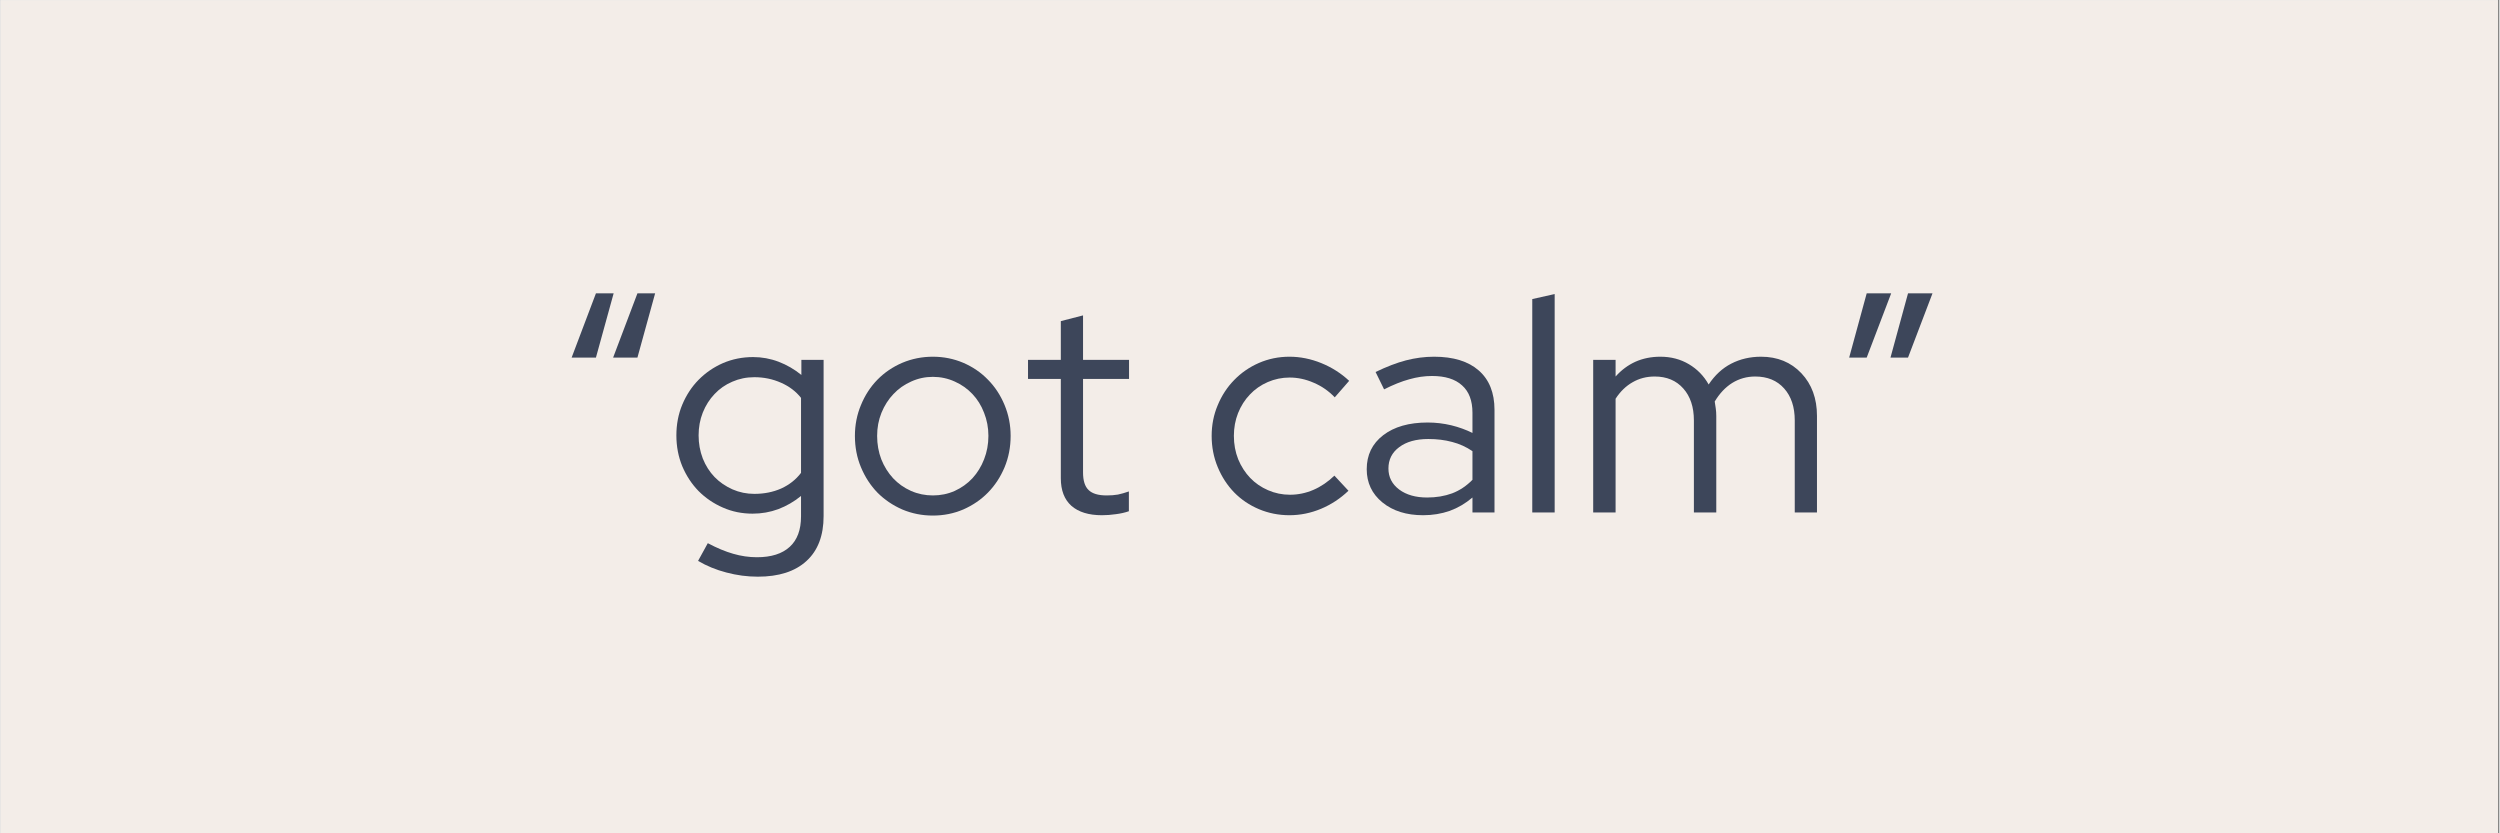
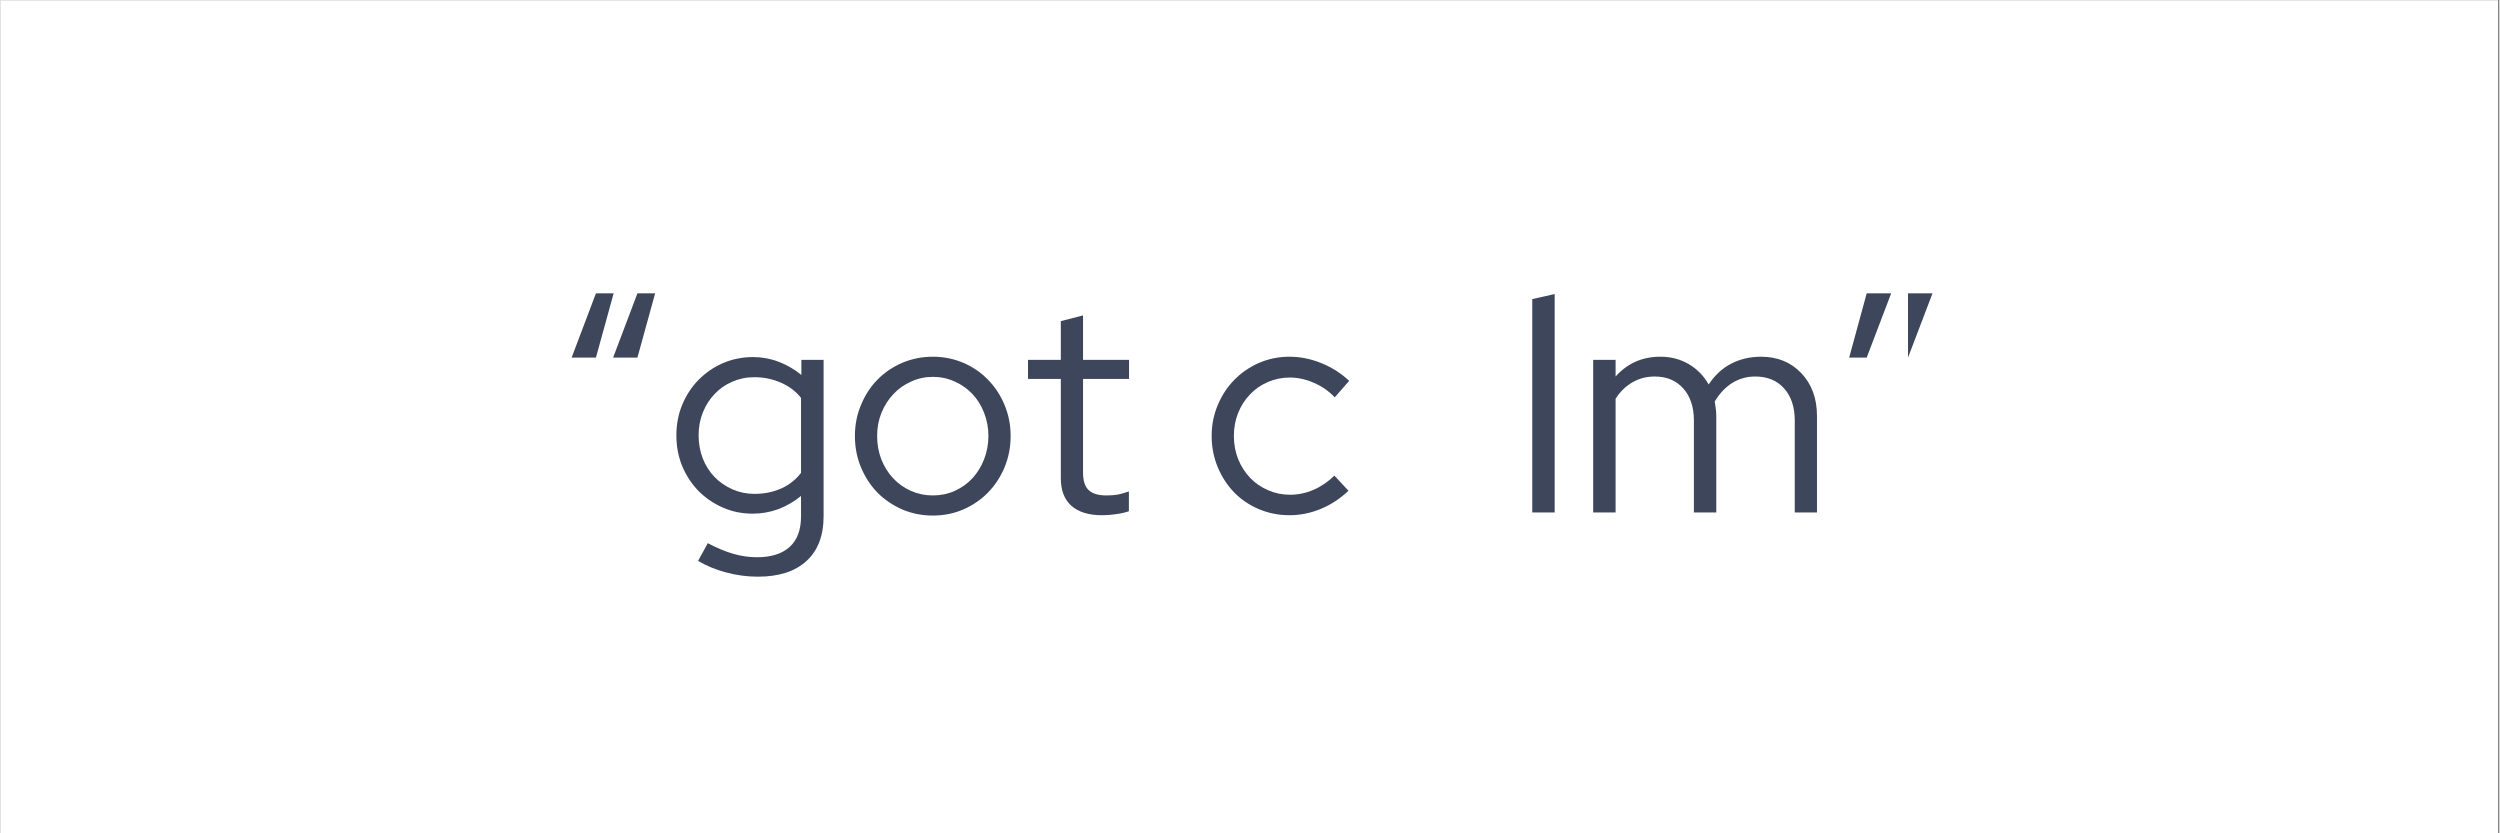
<svg xmlns="http://www.w3.org/2000/svg" width="300" zoomAndPan="magnify" viewBox="0 0 224.88 75" height="100" preserveAspectRatio="xMidYMid meet" version="1.0">
  <rect x="0" y="0" width="224.88" height="75" fill="#808080" stroke="none" />
  <defs>
    <g />
    <clipPath id="2308b2726a">
      <path d="M 0 0.02 L 224.762 0.02 L 224.762 74.98 L 0 74.98 Z M 0 0.02 " clip-rule="nonzero" />
    </clipPath>
  </defs>
  <g clip-path="url(#2308b2726a)">
    <path fill="#ffffff" d="M 0 0.02 L 224.879 0.02 L 224.879 74.98 L 0 74.98 Z M 0 0.02 " fill-opacity="1" fill-rule="nonzero" />
-     <path fill="#f3ede8" d="M 0 0.02 L 224.879 0.02 L 224.879 74.98 L 0 74.98 Z M 0 0.02 " fill-opacity="1" fill-rule="nonzero" />
  </g>
  <g fill="#3d465a" fill-opacity="1">
    <g transform="translate(50.59, 46.12)">
      <g>
        <path d="M 2.984 -13.938 L 0.797 -13.938 L 2.984 -19.719 L 4.578 -19.719 Z M 6.719 -13.938 L 4.531 -13.938 L 6.719 -19.719 L 8.312 -19.719 Z M 6.719 -13.938 " />
      </g>
    </g>
  </g>
  <g fill="#3d465a" fill-opacity="1">
    <g transform="translate(59.72, 46.12)">
      <g>
        <path d="M 7.953 0.109 C 7.004 0.109 6.113 -0.07 5.281 -0.438 C 4.445 -0.801 3.719 -1.297 3.094 -1.922 C 2.477 -2.555 1.988 -3.301 1.625 -4.156 C 1.27 -5.02 1.094 -5.945 1.094 -6.938 C 1.094 -7.926 1.27 -8.848 1.625 -9.703 C 1.988 -10.566 2.477 -11.312 3.094 -11.938 C 3.719 -12.57 4.445 -13.07 5.281 -13.438 C 6.125 -13.801 7.031 -13.984 8 -13.984 C 8.789 -13.984 9.555 -13.844 10.297 -13.562 C 11.035 -13.281 11.719 -12.883 12.344 -12.375 L 12.344 -13.734 L 14.344 -13.734 L 14.344 0.328 C 14.344 2.086 13.828 3.438 12.797 4.375 C 11.773 5.312 10.316 5.781 8.422 5.781 C 7.473 5.781 6.531 5.656 5.594 5.406 C 4.664 5.164 3.816 4.816 3.047 4.359 L 3.922 2.766 C 4.742 3.203 5.504 3.52 6.203 3.719 C 6.91 3.926 7.625 4.031 8.344 4.031 C 9.633 4.031 10.617 3.719 11.297 3.094 C 11.973 2.477 12.312 1.566 12.312 0.359 L 12.312 -1.484 C 11.688 -0.973 11.004 -0.578 10.266 -0.297 C 9.523 -0.023 8.754 0.109 7.953 0.109 Z M 3.094 -6.938 C 3.094 -6.207 3.219 -5.516 3.469 -4.859 C 3.727 -4.211 4.082 -3.656 4.531 -3.188 C 4.977 -2.727 5.516 -2.359 6.141 -2.078 C 6.766 -1.805 7.422 -1.672 8.109 -1.672 C 8.992 -1.672 9.801 -1.832 10.531 -2.156 C 11.258 -2.488 11.852 -2.957 12.312 -3.562 L 12.312 -10.312 C 11.852 -10.895 11.254 -11.348 10.516 -11.672 C 9.773 -12.004 8.973 -12.172 8.109 -12.172 C 7.398 -12.172 6.738 -12.035 6.125 -11.766 C 5.508 -11.504 4.977 -11.133 4.531 -10.656 C 4.082 -10.188 3.727 -9.629 3.469 -8.984 C 3.219 -8.348 3.094 -7.664 3.094 -6.938 Z M 3.094 -6.938 " />
      </g>
    </g>
  </g>
  <g fill="#3d465a" fill-opacity="1">
    <g transform="translate(75.788, 46.12)">
      <g>
        <path d="M 1.094 -6.891 C 1.094 -7.867 1.273 -8.797 1.641 -9.672 C 2.004 -10.555 2.5 -11.316 3.125 -11.953 C 3.758 -12.598 4.504 -13.102 5.359 -13.469 C 6.223 -13.832 7.141 -14.016 8.109 -14.016 C 9.078 -14.016 9.988 -13.832 10.844 -13.469 C 11.695 -13.102 12.438 -12.598 13.062 -11.953 C 13.695 -11.316 14.195 -10.555 14.562 -9.672 C 14.926 -8.797 15.109 -7.867 15.109 -6.891 C 15.109 -5.879 14.926 -4.938 14.562 -4.062 C 14.195 -3.188 13.695 -2.426 13.062 -1.781 C 12.438 -1.145 11.695 -0.641 10.844 -0.266 C 9.988 0.098 9.078 0.281 8.109 0.281 C 7.141 0.281 6.223 0.098 5.359 -0.266 C 4.504 -0.641 3.758 -1.145 3.125 -1.781 C 2.5 -2.426 2.004 -3.188 1.641 -4.062 C 1.273 -4.938 1.094 -5.879 1.094 -6.891 Z M 8.109 -1.531 C 8.805 -1.531 9.461 -1.664 10.078 -1.938 C 10.691 -2.219 11.223 -2.598 11.672 -3.078 C 12.117 -3.566 12.469 -4.133 12.719 -4.781 C 12.977 -5.438 13.109 -6.141 13.109 -6.891 C 13.109 -7.629 12.977 -8.32 12.719 -8.969 C 12.469 -9.625 12.117 -10.188 11.672 -10.656 C 11.223 -11.133 10.691 -11.508 10.078 -11.781 C 9.461 -12.062 8.805 -12.203 8.109 -12.203 C 7.422 -12.203 6.77 -12.062 6.156 -11.781 C 5.539 -11.508 5.008 -11.133 4.562 -10.656 C 4.113 -10.188 3.754 -9.625 3.484 -8.969 C 3.223 -8.32 3.094 -7.629 3.094 -6.891 C 3.094 -6.141 3.219 -5.438 3.469 -4.781 C 3.727 -4.133 4.082 -3.566 4.531 -3.078 C 4.977 -2.598 5.516 -2.219 6.141 -1.938 C 6.766 -1.664 7.422 -1.531 8.109 -1.531 Z M 8.109 -1.531 " />
      </g>
    </g>
  </g>
  <g fill="#3d465a" fill-opacity="1">
    <g transform="translate(91.992, 46.12)">
      <g>
        <path d="M 3.422 -3.078 L 3.422 -12.016 L 0.469 -12.016 L 0.469 -13.734 L 3.422 -13.734 L 3.422 -17.219 L 5.422 -17.734 L 5.422 -13.734 L 9.562 -13.734 L 9.562 -12.016 L 5.422 -12.016 L 5.422 -3.594 C 5.422 -2.863 5.586 -2.336 5.922 -2.016 C 6.254 -1.691 6.797 -1.531 7.547 -1.531 C 7.922 -1.531 8.258 -1.555 8.562 -1.609 C 8.863 -1.672 9.191 -1.766 9.547 -1.891 L 9.547 -0.109 C 9.191 0.016 8.801 0.102 8.375 0.156 C 7.945 0.219 7.531 0.25 7.125 0.25 C 5.938 0.25 5.02 -0.031 4.375 -0.594 C 3.738 -1.164 3.422 -1.992 3.422 -3.078 Z M 3.422 -3.078 " />
      </g>
    </g>
  </g>
  <g fill="#3d465a" fill-opacity="1">
    <g transform="translate(107.895, 46.12)">
      <g>
        <path d="M 8.141 -1.594 C 8.867 -1.594 9.57 -1.738 10.25 -2.031 C 10.926 -2.32 11.555 -2.75 12.141 -3.312 L 13.406 -1.953 C 12.676 -1.254 11.852 -0.711 10.938 -0.328 C 10.02 0.055 9.07 0.25 8.094 0.25 C 7.125 0.25 6.207 0.066 5.344 -0.297 C 4.488 -0.66 3.75 -1.16 3.125 -1.797 C 2.5 -2.441 2.004 -3.203 1.641 -4.078 C 1.273 -4.961 1.094 -5.898 1.094 -6.891 C 1.094 -7.867 1.273 -8.789 1.641 -9.656 C 2.004 -10.531 2.5 -11.285 3.125 -11.922 C 3.75 -12.566 4.488 -13.078 5.344 -13.453 C 6.207 -13.828 7.125 -14.016 8.094 -14.016 C 9.07 -14.016 10.031 -13.82 10.969 -13.438 C 11.914 -13.051 12.75 -12.52 13.469 -11.844 L 12.172 -10.359 C 11.629 -10.93 11 -11.367 10.281 -11.672 C 9.57 -11.984 8.848 -12.141 8.109 -12.141 C 7.422 -12.141 6.766 -12.004 6.141 -11.734 C 5.516 -11.461 4.977 -11.086 4.531 -10.609 C 4.082 -10.141 3.727 -9.582 3.469 -8.938 C 3.219 -8.301 3.094 -7.617 3.094 -6.891 C 3.094 -6.141 3.223 -5.438 3.484 -4.781 C 3.754 -4.133 4.113 -3.578 4.562 -3.109 C 5.008 -2.641 5.547 -2.27 6.172 -2 C 6.797 -1.727 7.453 -1.594 8.141 -1.594 Z M 8.141 -1.594 " />
      </g>
    </g>
  </g>
  <g fill="#3d465a" fill-opacity="1">
    <g transform="translate(121.961, 46.12)">
      <g>
-         <path d="M 6.062 0.25 C 4.562 0.25 3.336 -0.133 2.391 -0.906 C 1.453 -1.676 0.984 -2.672 0.984 -3.891 C 0.984 -5.172 1.477 -6.191 2.469 -6.953 C 3.457 -7.711 4.789 -8.094 6.469 -8.094 C 7.195 -8.094 7.906 -8.008 8.594 -7.844 C 9.281 -7.676 9.914 -7.445 10.5 -7.156 L 10.5 -8.969 C 10.5 -10.062 10.188 -10.883 9.562 -11.438 C 8.945 -12 8.047 -12.281 6.859 -12.281 C 6.18 -12.281 5.5 -12.18 4.812 -11.984 C 4.125 -11.797 3.367 -11.492 2.547 -11.078 L 1.781 -12.641 C 2.77 -13.117 3.68 -13.469 4.516 -13.688 C 5.359 -13.906 6.203 -14.016 7.047 -14.016 C 8.785 -14.016 10.125 -13.602 11.062 -12.781 C 12.008 -11.957 12.484 -10.773 12.484 -9.234 L 12.484 0 L 10.5 0 L 10.5 -1.344 C 9.875 -0.812 9.191 -0.41 8.453 -0.141 C 7.711 0.117 6.914 0.25 6.062 0.25 Z M 2.938 -3.953 C 2.938 -3.18 3.258 -2.551 3.906 -2.062 C 4.551 -1.582 5.391 -1.344 6.422 -1.344 C 7.242 -1.344 7.992 -1.469 8.672 -1.719 C 9.348 -1.977 9.957 -2.383 10.5 -2.938 L 10.5 -5.516 C 9.938 -5.898 9.328 -6.176 8.672 -6.344 C 8.023 -6.52 7.312 -6.609 6.531 -6.609 C 5.426 -6.609 4.551 -6.363 3.906 -5.875 C 3.258 -5.395 2.938 -4.754 2.938 -3.953 Z M 2.938 -3.953 " />
-       </g>
+         </g>
    </g>
  </g>
  <g fill="#3d465a" fill-opacity="1">
    <g transform="translate(136.11, 46.12)">
      <g>
        <path d="M 3.75 -19.656 L 3.75 0 L 1.734 0 L 1.734 -19.203 Z M 3.75 -19.656 " />
      </g>
    </g>
  </g>
  <g fill="#3d465a" fill-opacity="1">
    <g transform="translate(141.593, 46.12)">
      <g>
        <path d="M 1.734 0 L 1.734 -13.734 L 3.75 -13.734 L 3.75 -12.234 C 4.27 -12.816 4.863 -13.258 5.531 -13.562 C 6.207 -13.863 6.957 -14.016 7.781 -14.016 C 8.738 -14.016 9.594 -13.789 10.344 -13.344 C 11.102 -12.895 11.695 -12.285 12.125 -11.516 C 12.688 -12.359 13.363 -12.984 14.156 -13.391 C 14.957 -13.805 15.852 -14.016 16.844 -14.016 C 18.32 -14.016 19.531 -13.52 20.469 -12.531 C 21.406 -11.539 21.875 -10.258 21.875 -8.688 L 21.875 0 L 19.875 0 L 19.875 -8.281 C 19.875 -9.488 19.555 -10.445 18.922 -11.156 C 18.285 -11.875 17.414 -12.234 16.312 -12.234 C 15.562 -12.234 14.875 -12.039 14.25 -11.656 C 13.633 -11.27 13.109 -10.711 12.672 -9.984 C 12.703 -9.785 12.734 -9.578 12.766 -9.359 C 12.797 -9.148 12.812 -8.926 12.812 -8.688 L 12.812 0 L 10.797 0 L 10.797 -8.281 C 10.797 -9.488 10.477 -10.445 9.844 -11.156 C 9.207 -11.875 8.348 -12.234 7.266 -12.234 C 6.535 -12.234 5.875 -12.062 5.281 -11.719 C 4.688 -11.383 4.176 -10.891 3.75 -10.234 L 3.75 0 Z M 1.734 0 " />
      </g>
    </g>
  </g>
  <g fill="#3d465a" fill-opacity="1">
    <g transform="translate(165.146, 46.12)">
      <g>
-         <path d="M 1.203 -13.938 Z M 6.516 -19.719 L 8.719 -19.719 L 6.516 -13.938 L 4.938 -13.938 Z M 2.797 -19.719 L 5 -19.719 L 2.797 -13.938 L 1.219 -13.938 Z M 2.797 -19.719 " />
+         <path d="M 1.203 -13.938 Z M 6.516 -19.719 L 8.719 -19.719 L 6.516 -13.938 Z M 2.797 -19.719 L 5 -19.719 L 2.797 -13.938 L 1.219 -13.938 Z M 2.797 -19.719 " />
      </g>
    </g>
  </g>
</svg>